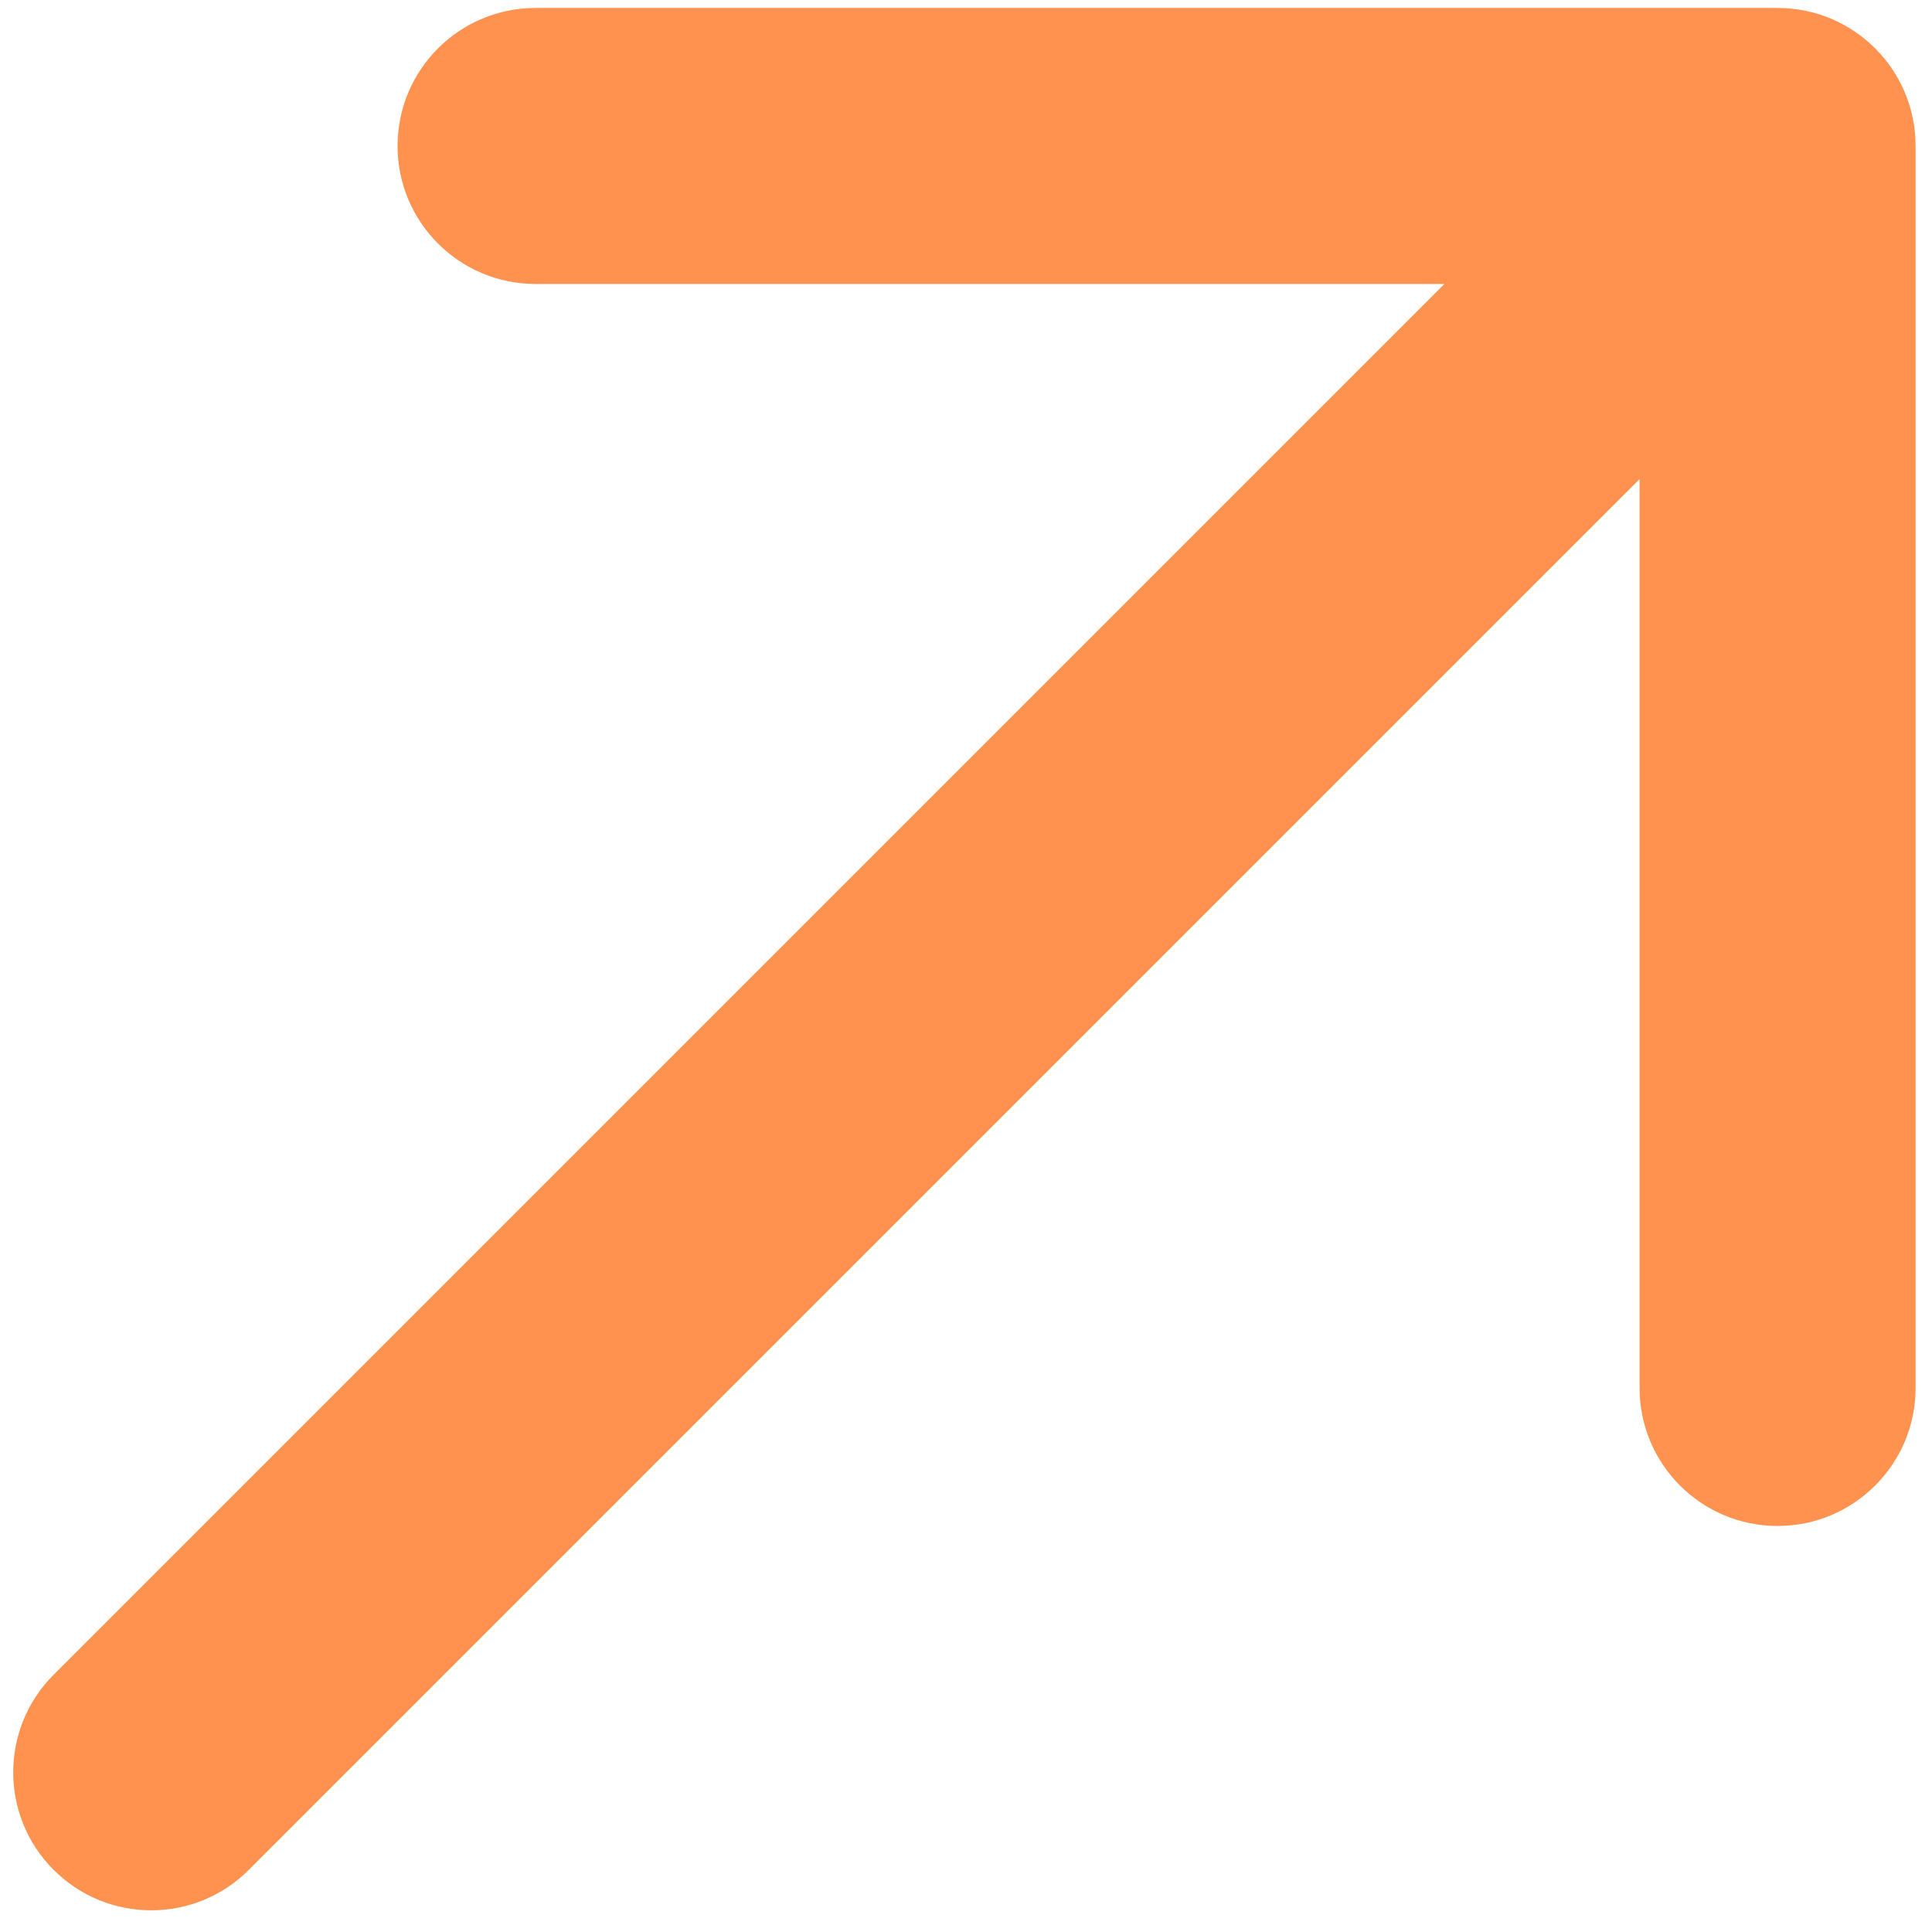
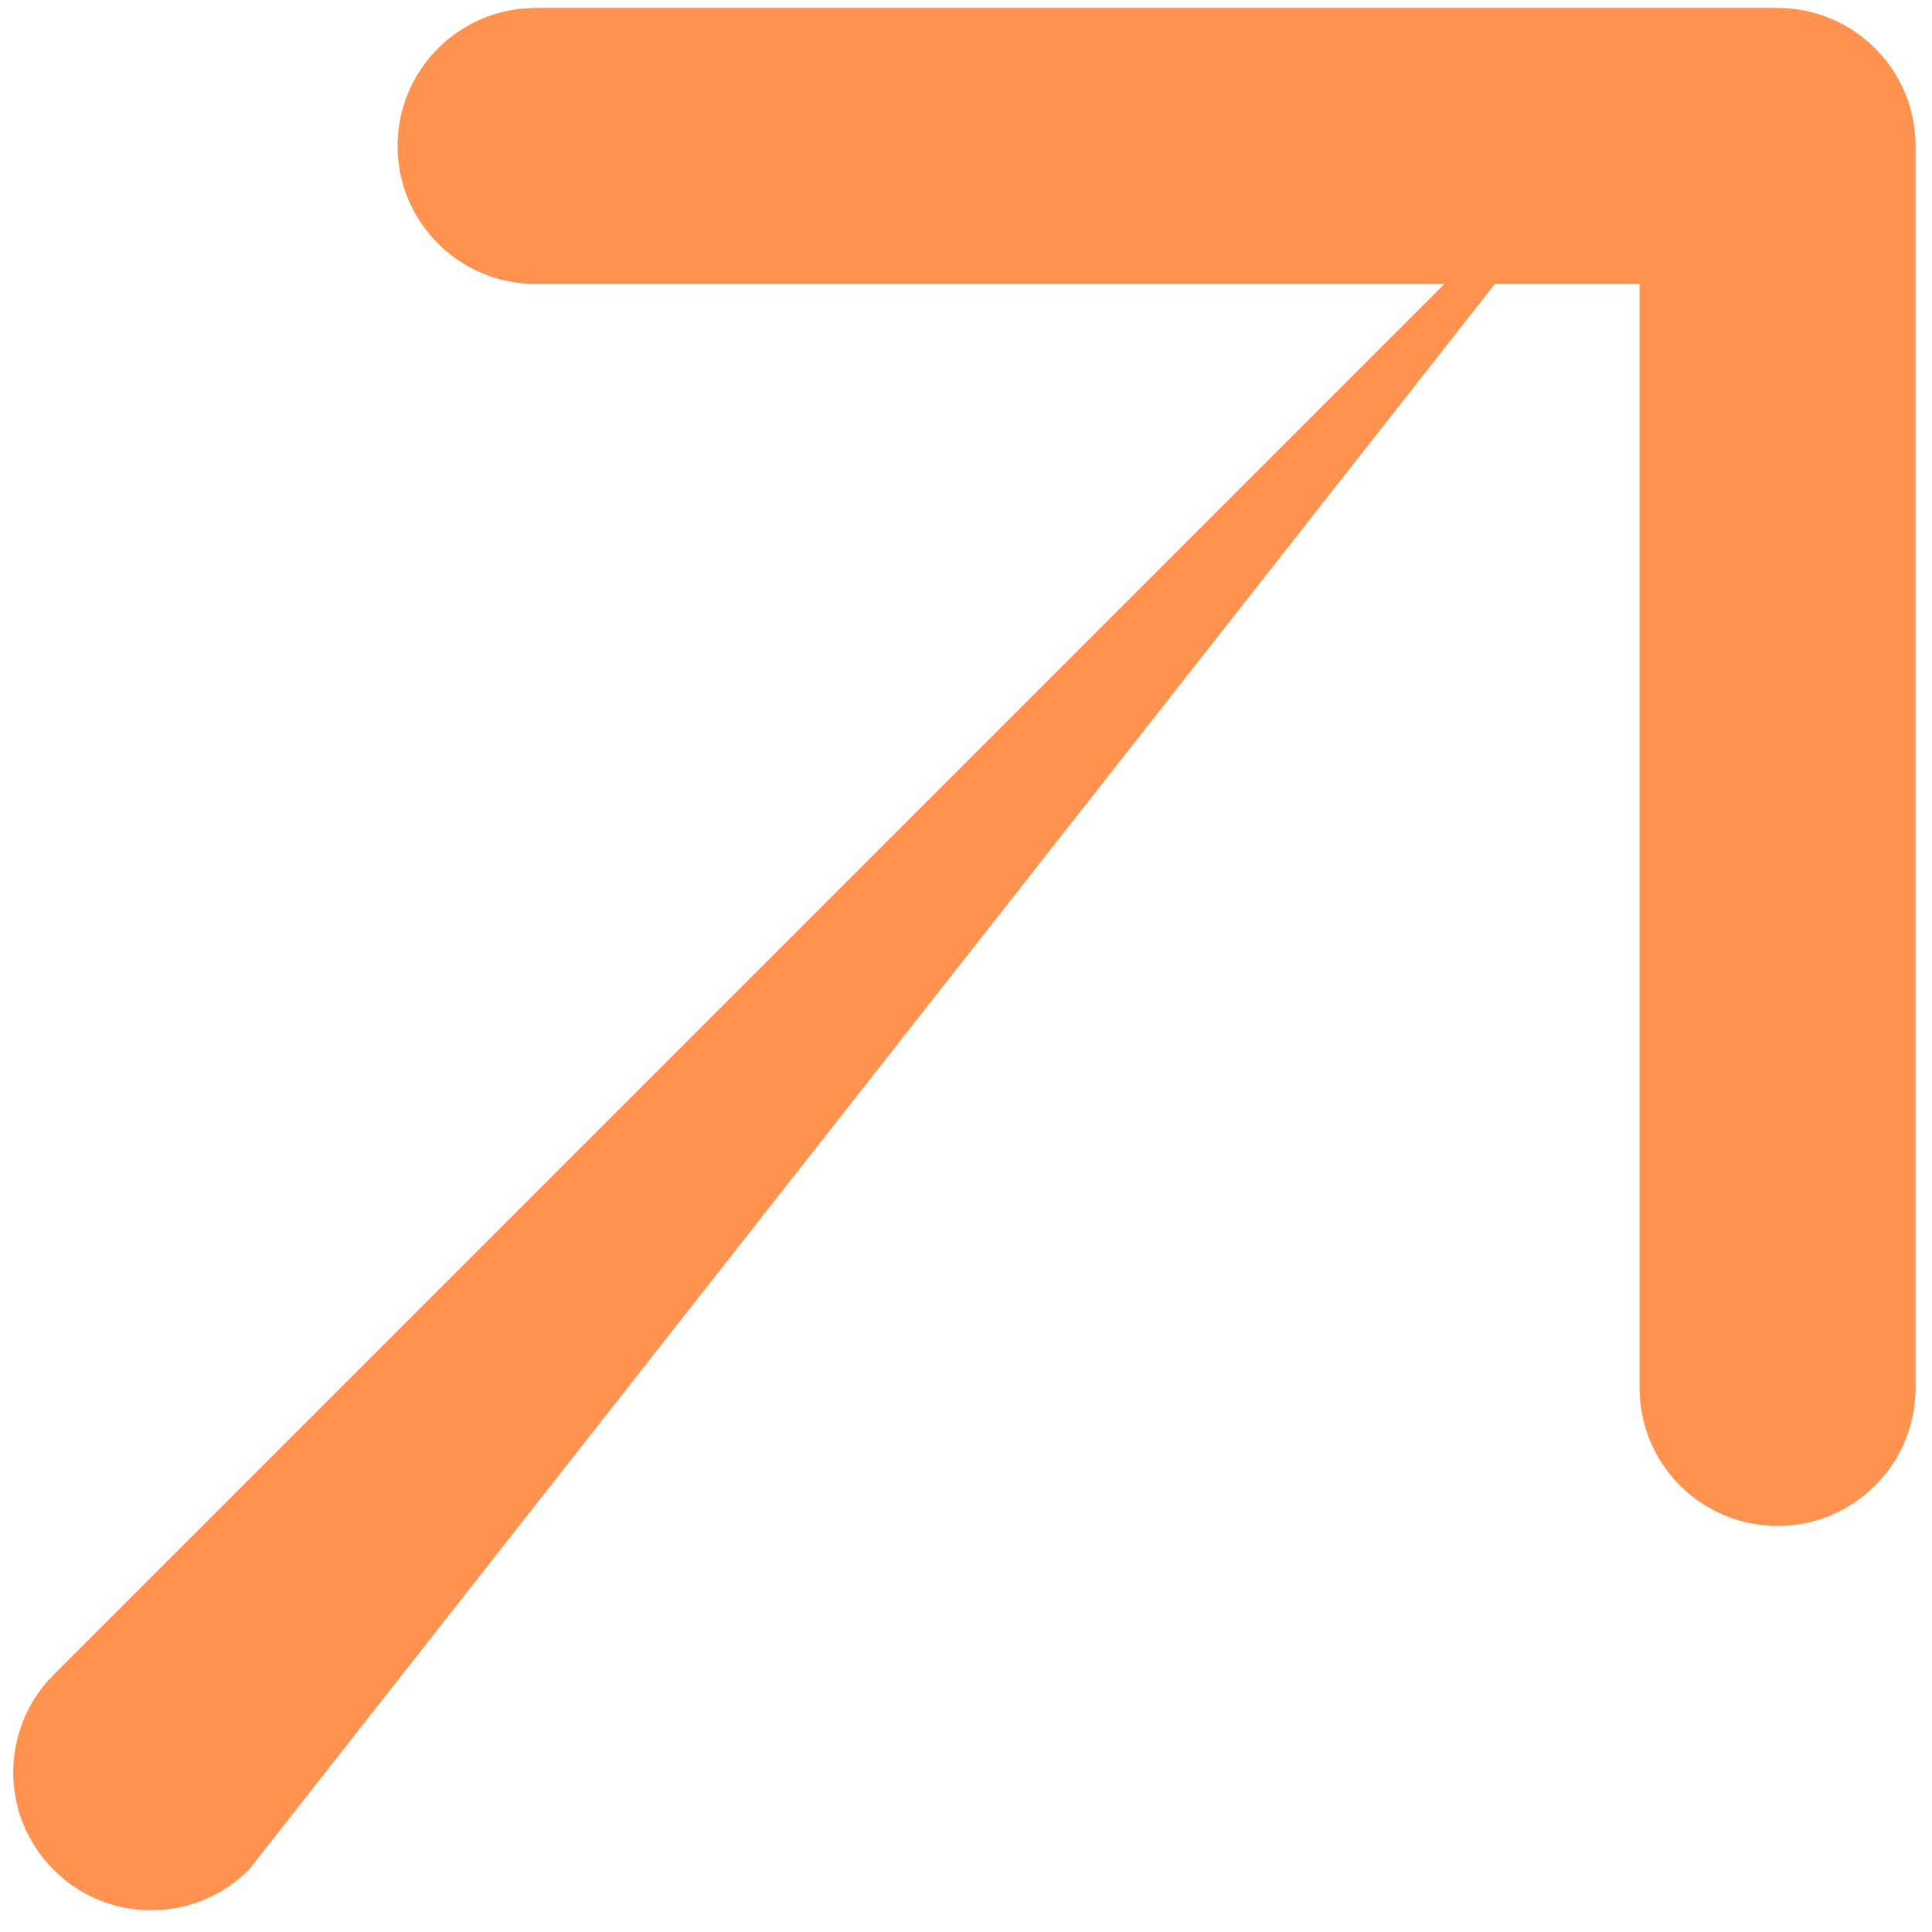
<svg xmlns="http://www.w3.org/2000/svg" width="84" height="84" viewBox="0 0 84 84" fill="none">
-   <path d="M2.333 72.814C-0.011 75.157 -0.011 78.956 2.333 81.299C4.676 83.643 8.475 83.643 10.818 81.299L2.333 72.814ZM83.286 6.346C83.286 3.033 80.6 0.346 77.286 0.346H23.286C19.972 0.346 17.286 3.033 17.286 6.346C17.286 9.66 19.972 12.346 23.286 12.346L71.286 12.346L71.286 60.346C71.286 63.66 73.972 66.346 77.286 66.346C80.6 66.346 83.286 63.66 83.286 60.346V6.346ZM10.818 81.299L81.528 10.589L73.043 2.104L2.333 72.814L10.818 81.299Z" fill="#FF924F" />
+   <path d="M2.333 72.814C-0.011 75.157 -0.011 78.956 2.333 81.299C4.676 83.643 8.475 83.643 10.818 81.299L2.333 72.814ZM83.286 6.346C83.286 3.033 80.6 0.346 77.286 0.346H23.286C19.972 0.346 17.286 3.033 17.286 6.346C17.286 9.66 19.972 12.346 23.286 12.346L71.286 12.346L71.286 60.346C71.286 63.66 73.972 66.346 77.286 66.346C80.6 66.346 83.286 63.66 83.286 60.346V6.346ZM10.818 81.299L73.043 2.104L2.333 72.814L10.818 81.299Z" fill="#FF924F" />
</svg>